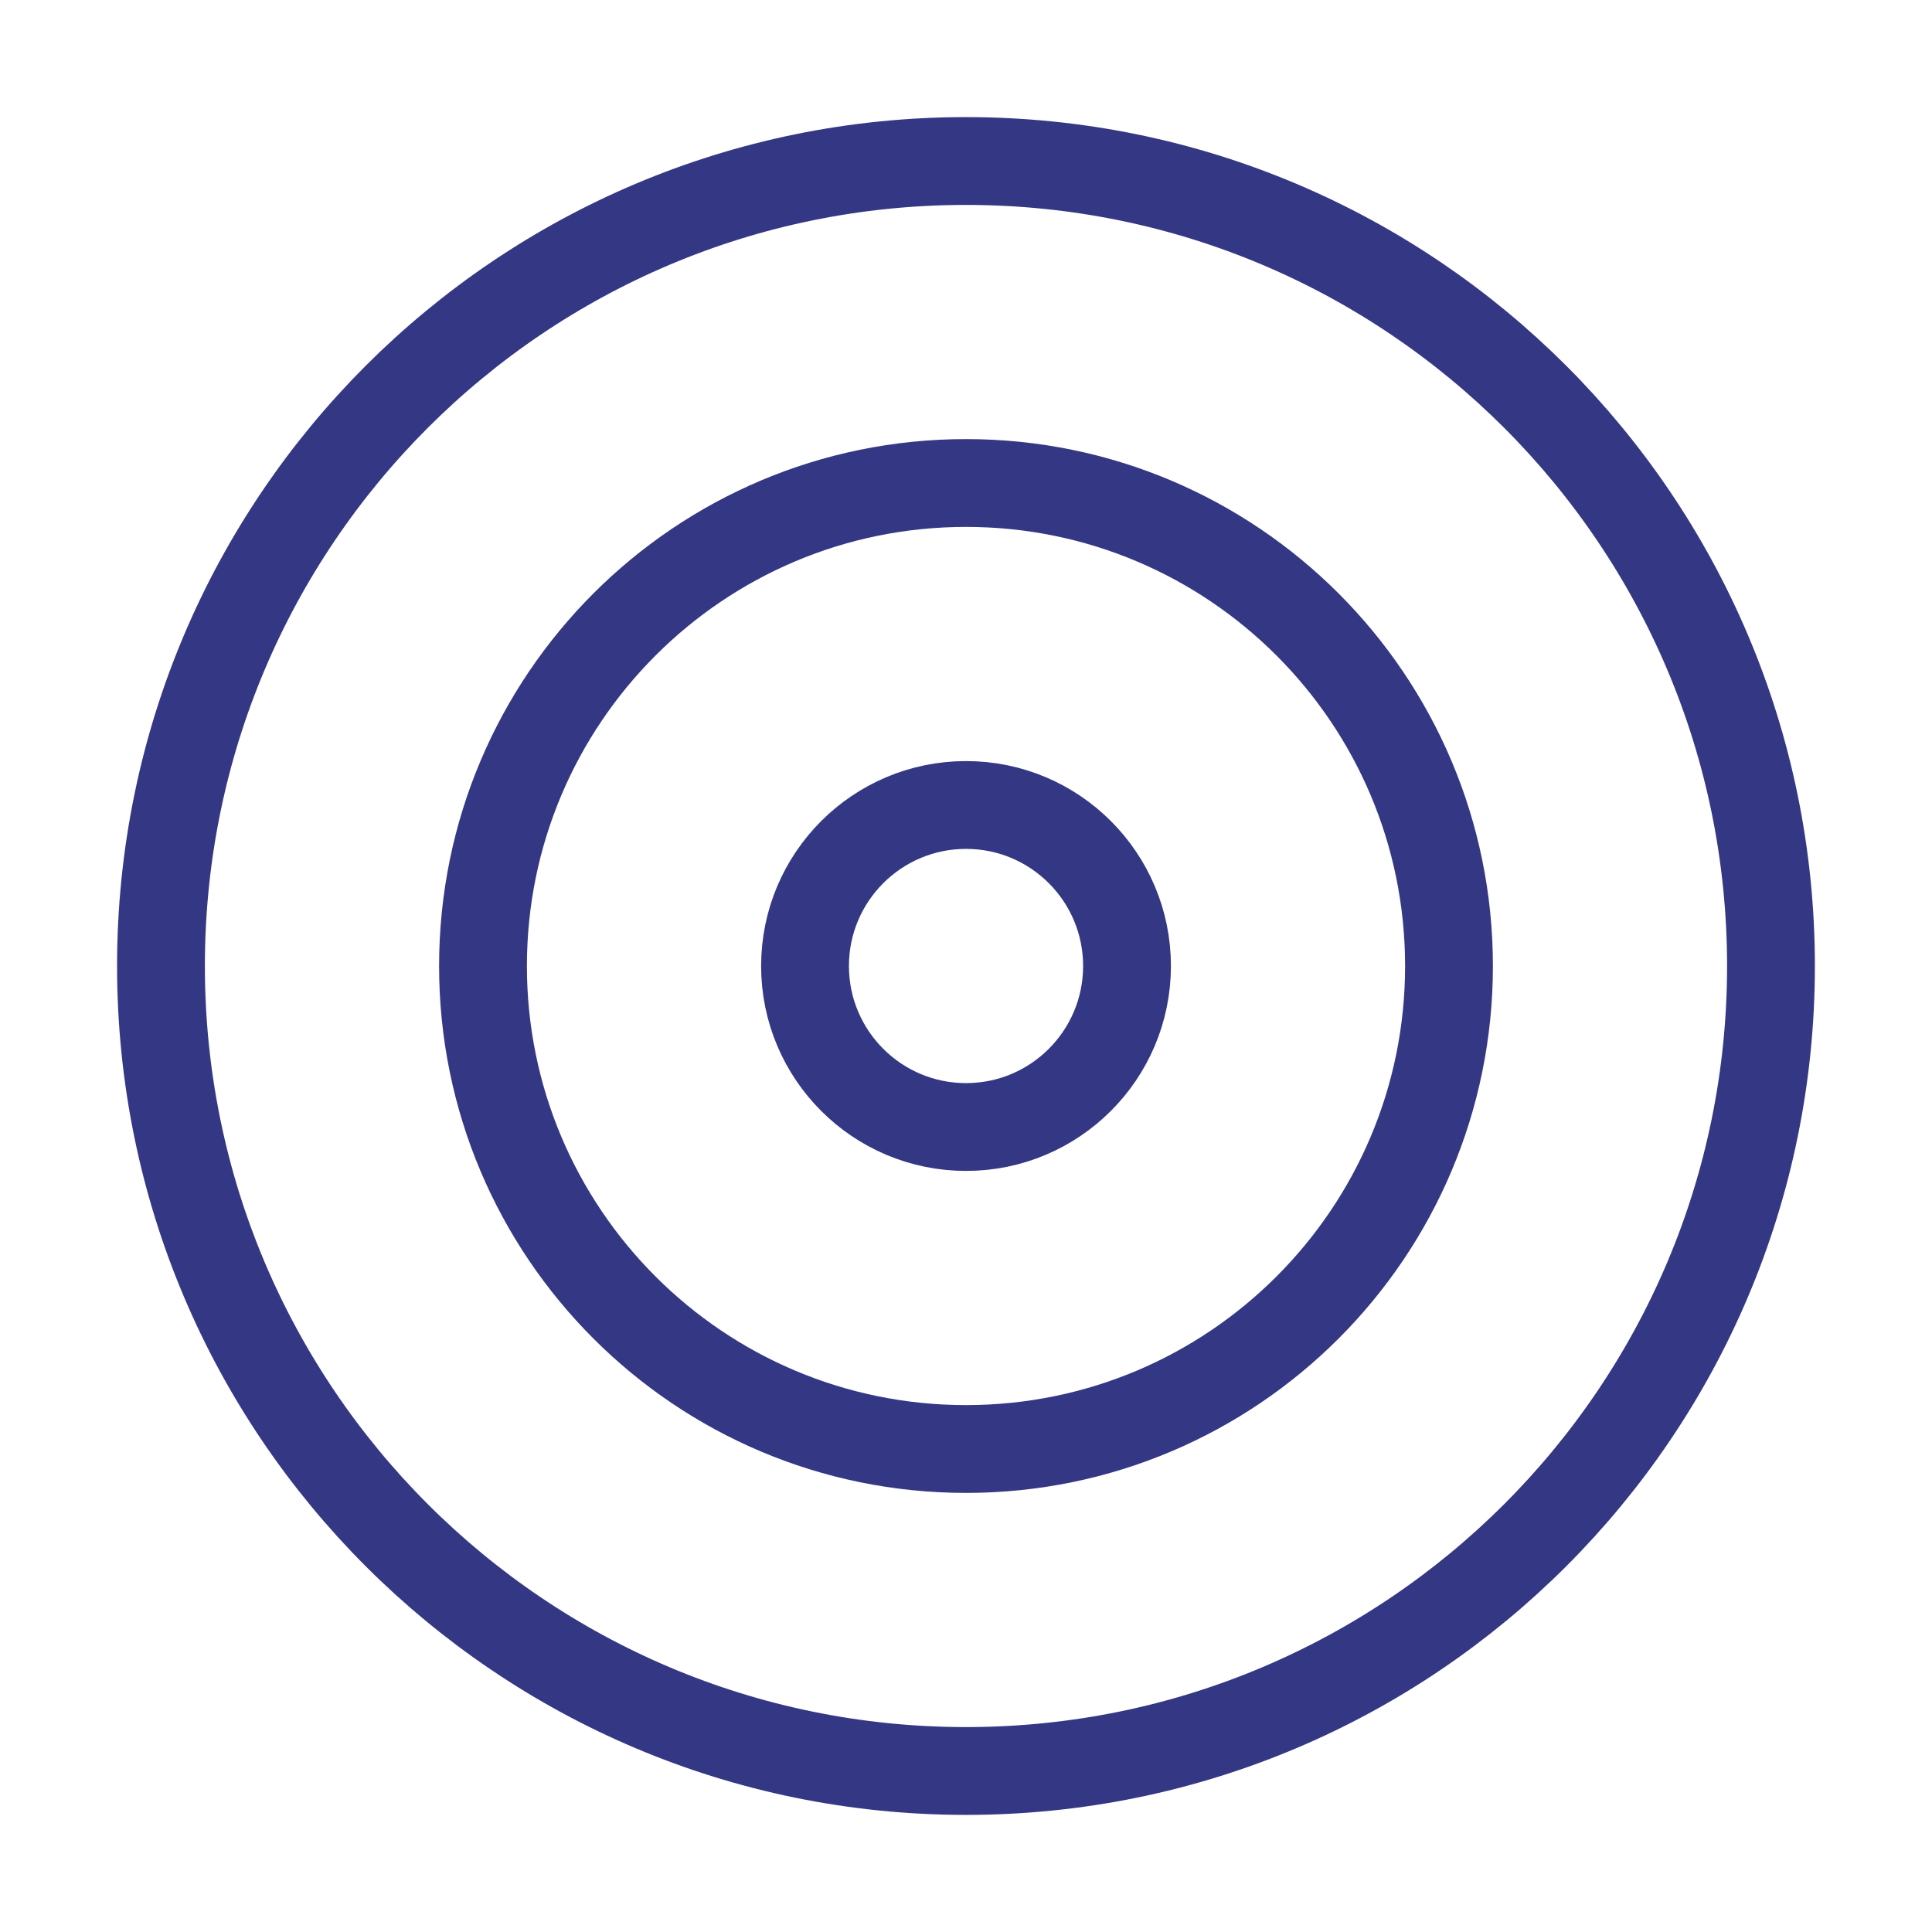
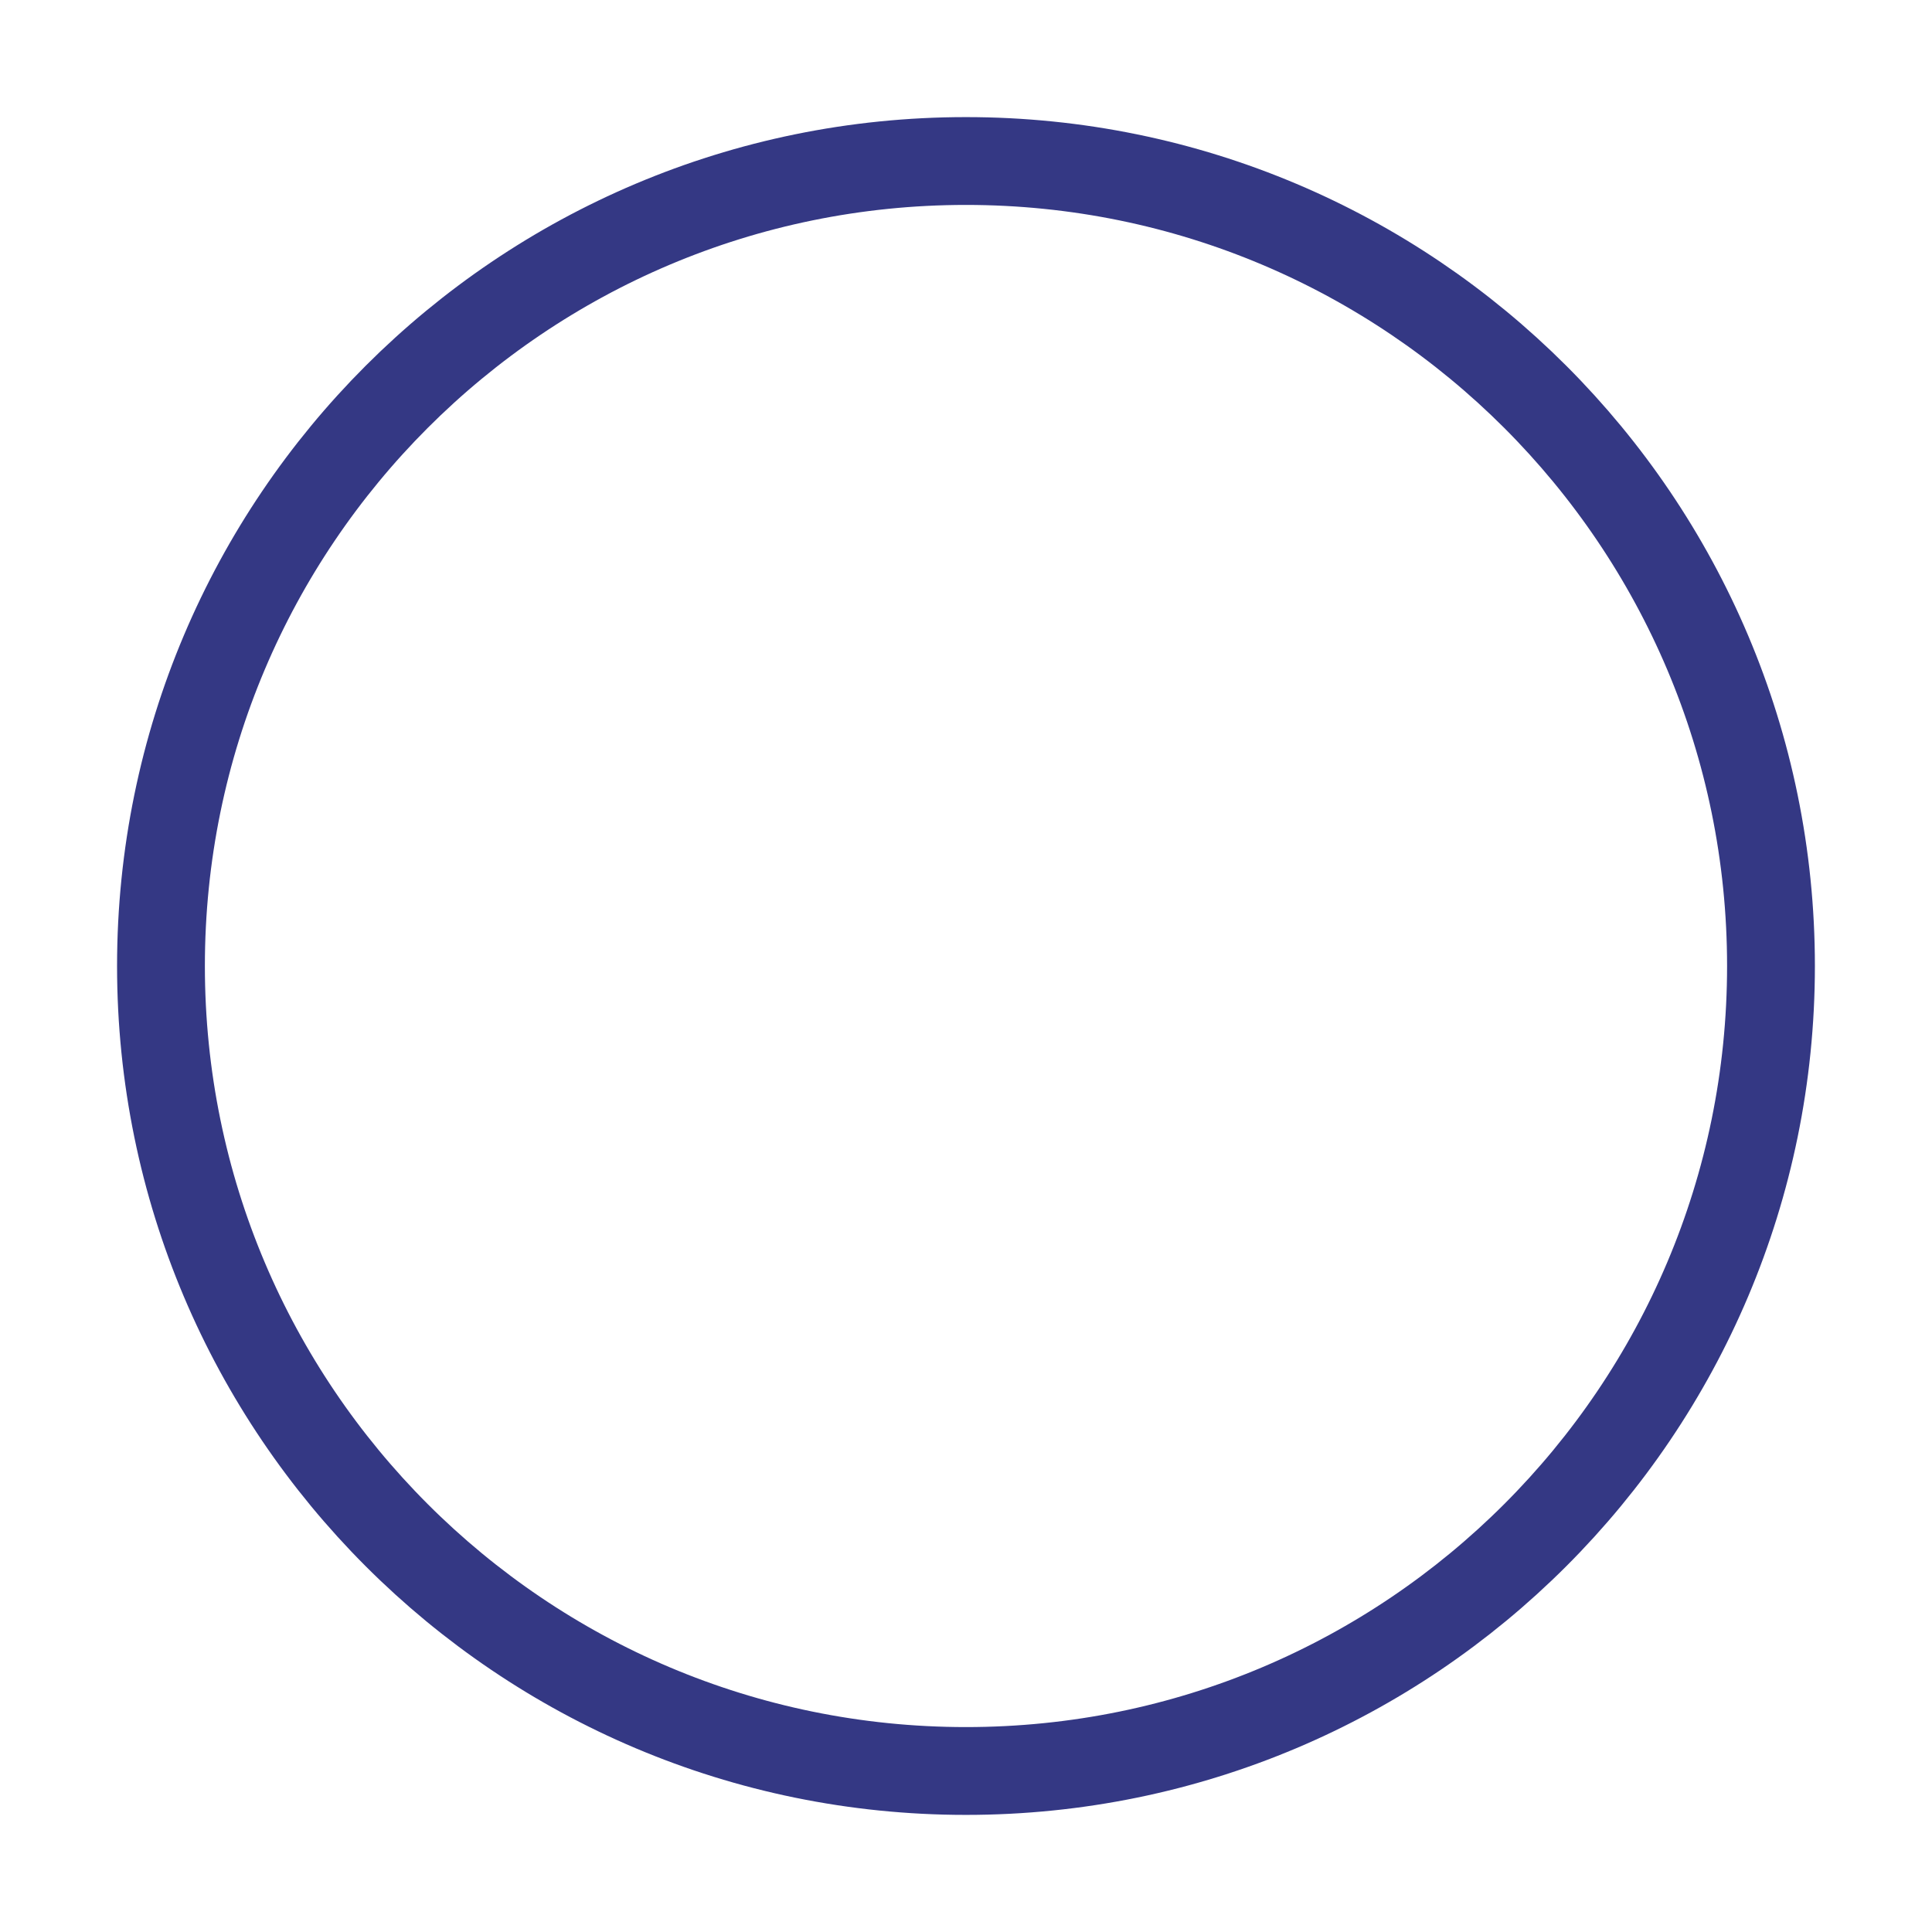
<svg xmlns="http://www.w3.org/2000/svg" width="44" height="44" viewBox="0 0 44 44" fill="none">
  <path d="M21.999 40.333C32.125 40.333 40.333 32.125 40.333 22C40.333 11.875 32.125 3.667 21.999 3.667C11.874 3.667 3.666 11.875 3.666 22C3.666 32.125 11.874 40.333 21.999 40.333Z" stroke="#343884" stroke-width="2" stroke-linecap="round" stroke-linejoin="round" />
-   <path d="M22 33C28.075 33 33 28.075 33 22C33 15.925 28.075 11 22 11C15.925 11 11 15.925 11 22C11 28.075 15.925 33 22 33Z" stroke="#343884" stroke-width="2" stroke-linecap="round" stroke-linejoin="round" />
-   <path d="M22.001 25.667C24.026 25.667 25.667 24.025 25.667 22C25.667 19.975 24.026 18.333 22.001 18.333C19.976 18.333 18.334 19.975 18.334 22C18.334 24.025 19.976 25.667 22.001 25.667Z" stroke="#343884" stroke-width="2" stroke-linecap="round" stroke-linejoin="round" />
</svg>